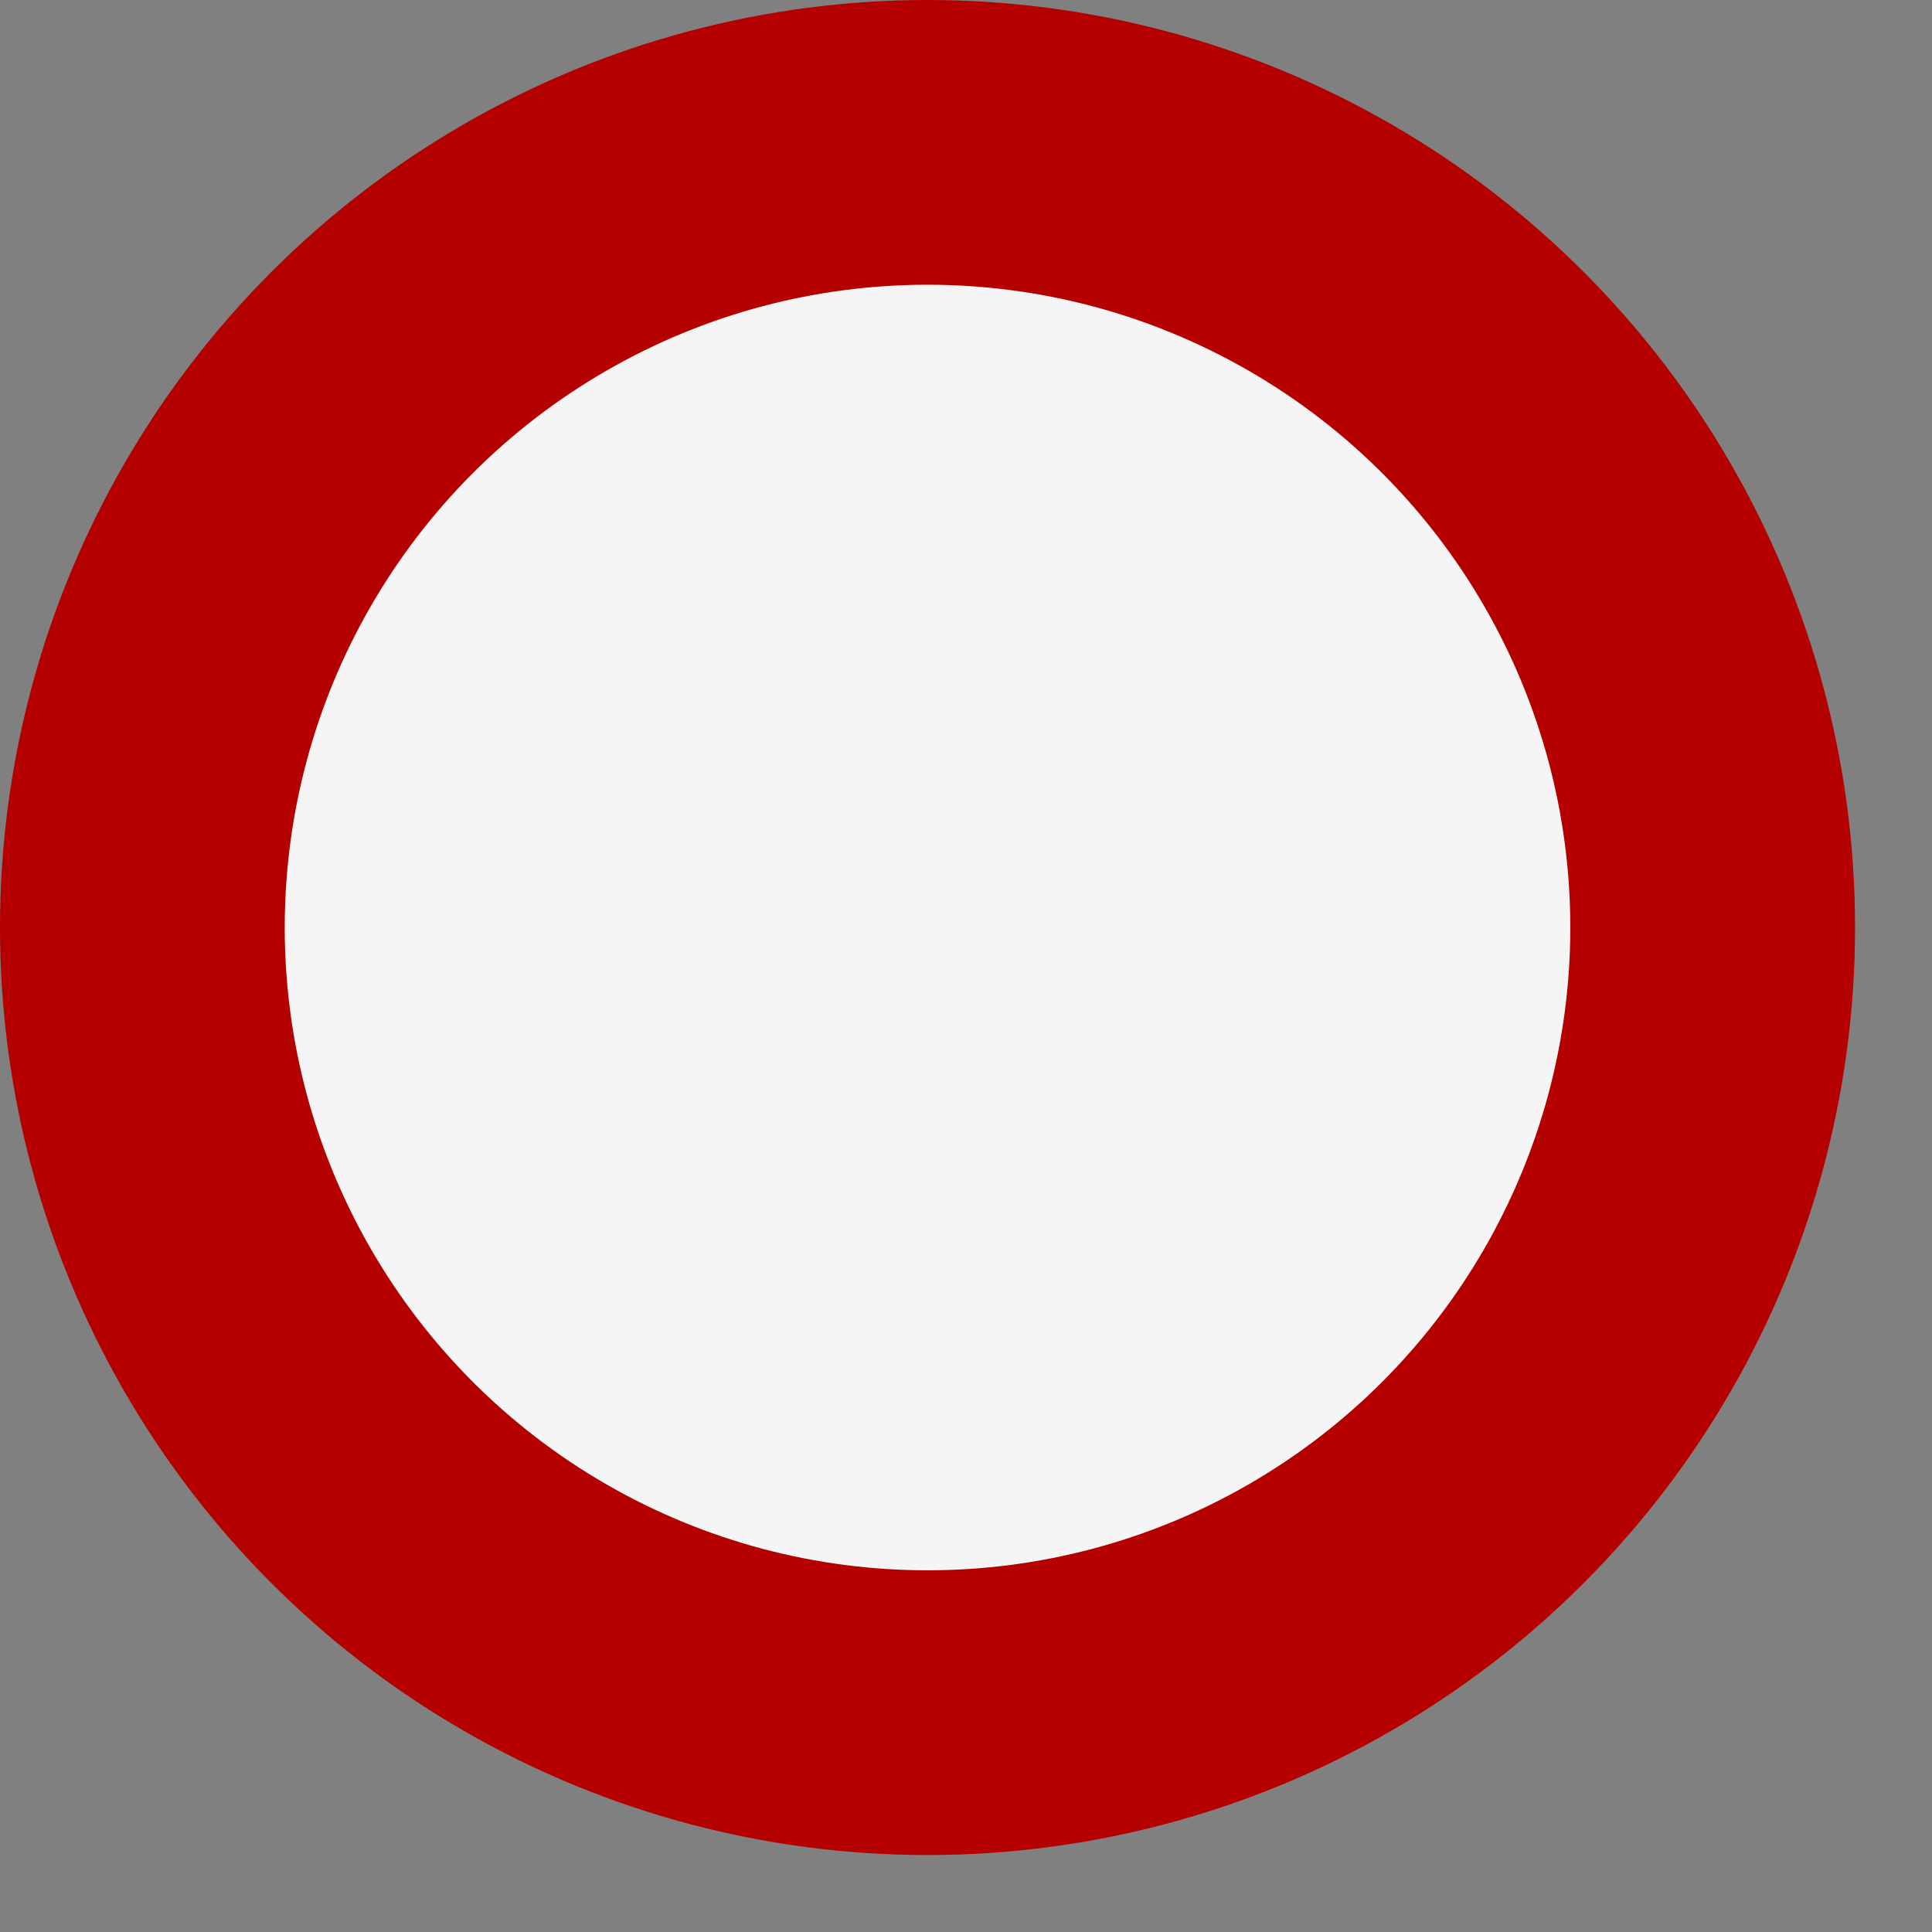
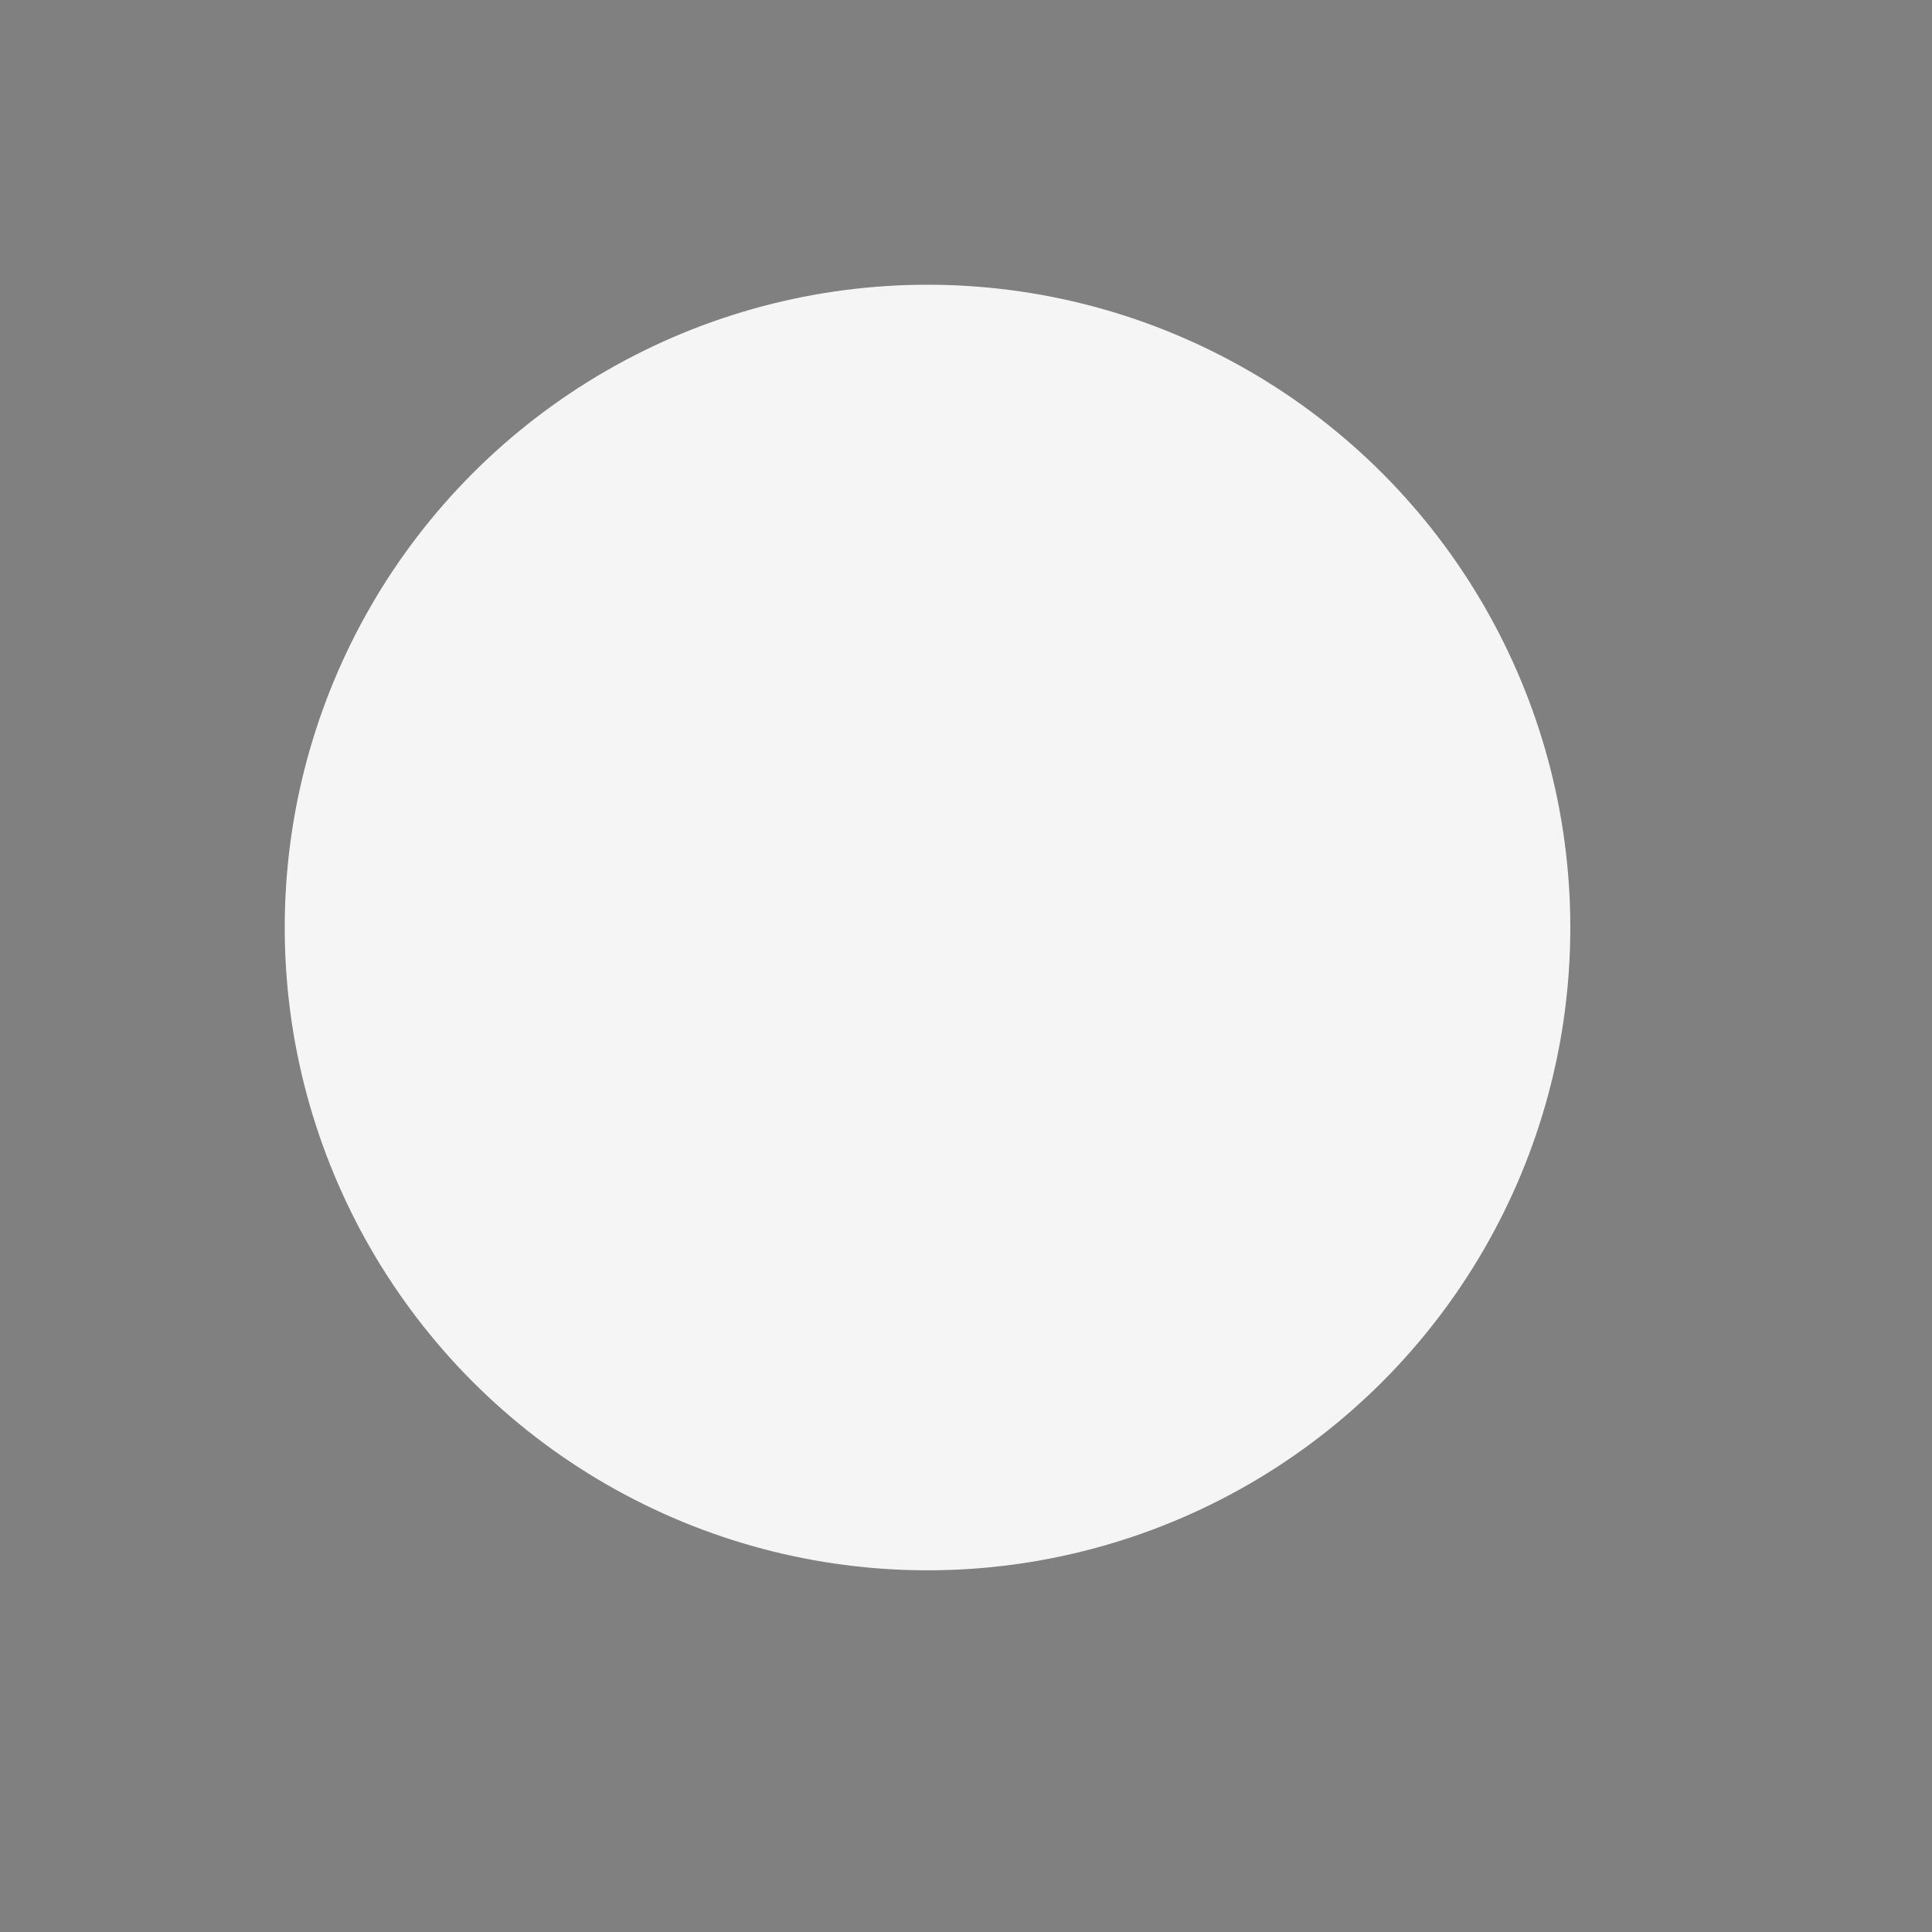
<svg xmlns="http://www.w3.org/2000/svg" width="24" height="24" viewBox="0 0 24 24" fill="none">
  <rect x="0" y="0" width="24" height="24" fill="#808080" stroke="none" />
-   <circle cx="11.522" cy="11.522" r="11.522" fill="#B50000" />
  <circle cx="11.522" cy="11.522" r="7.985" fill="#F5F5F5" />
</svg>